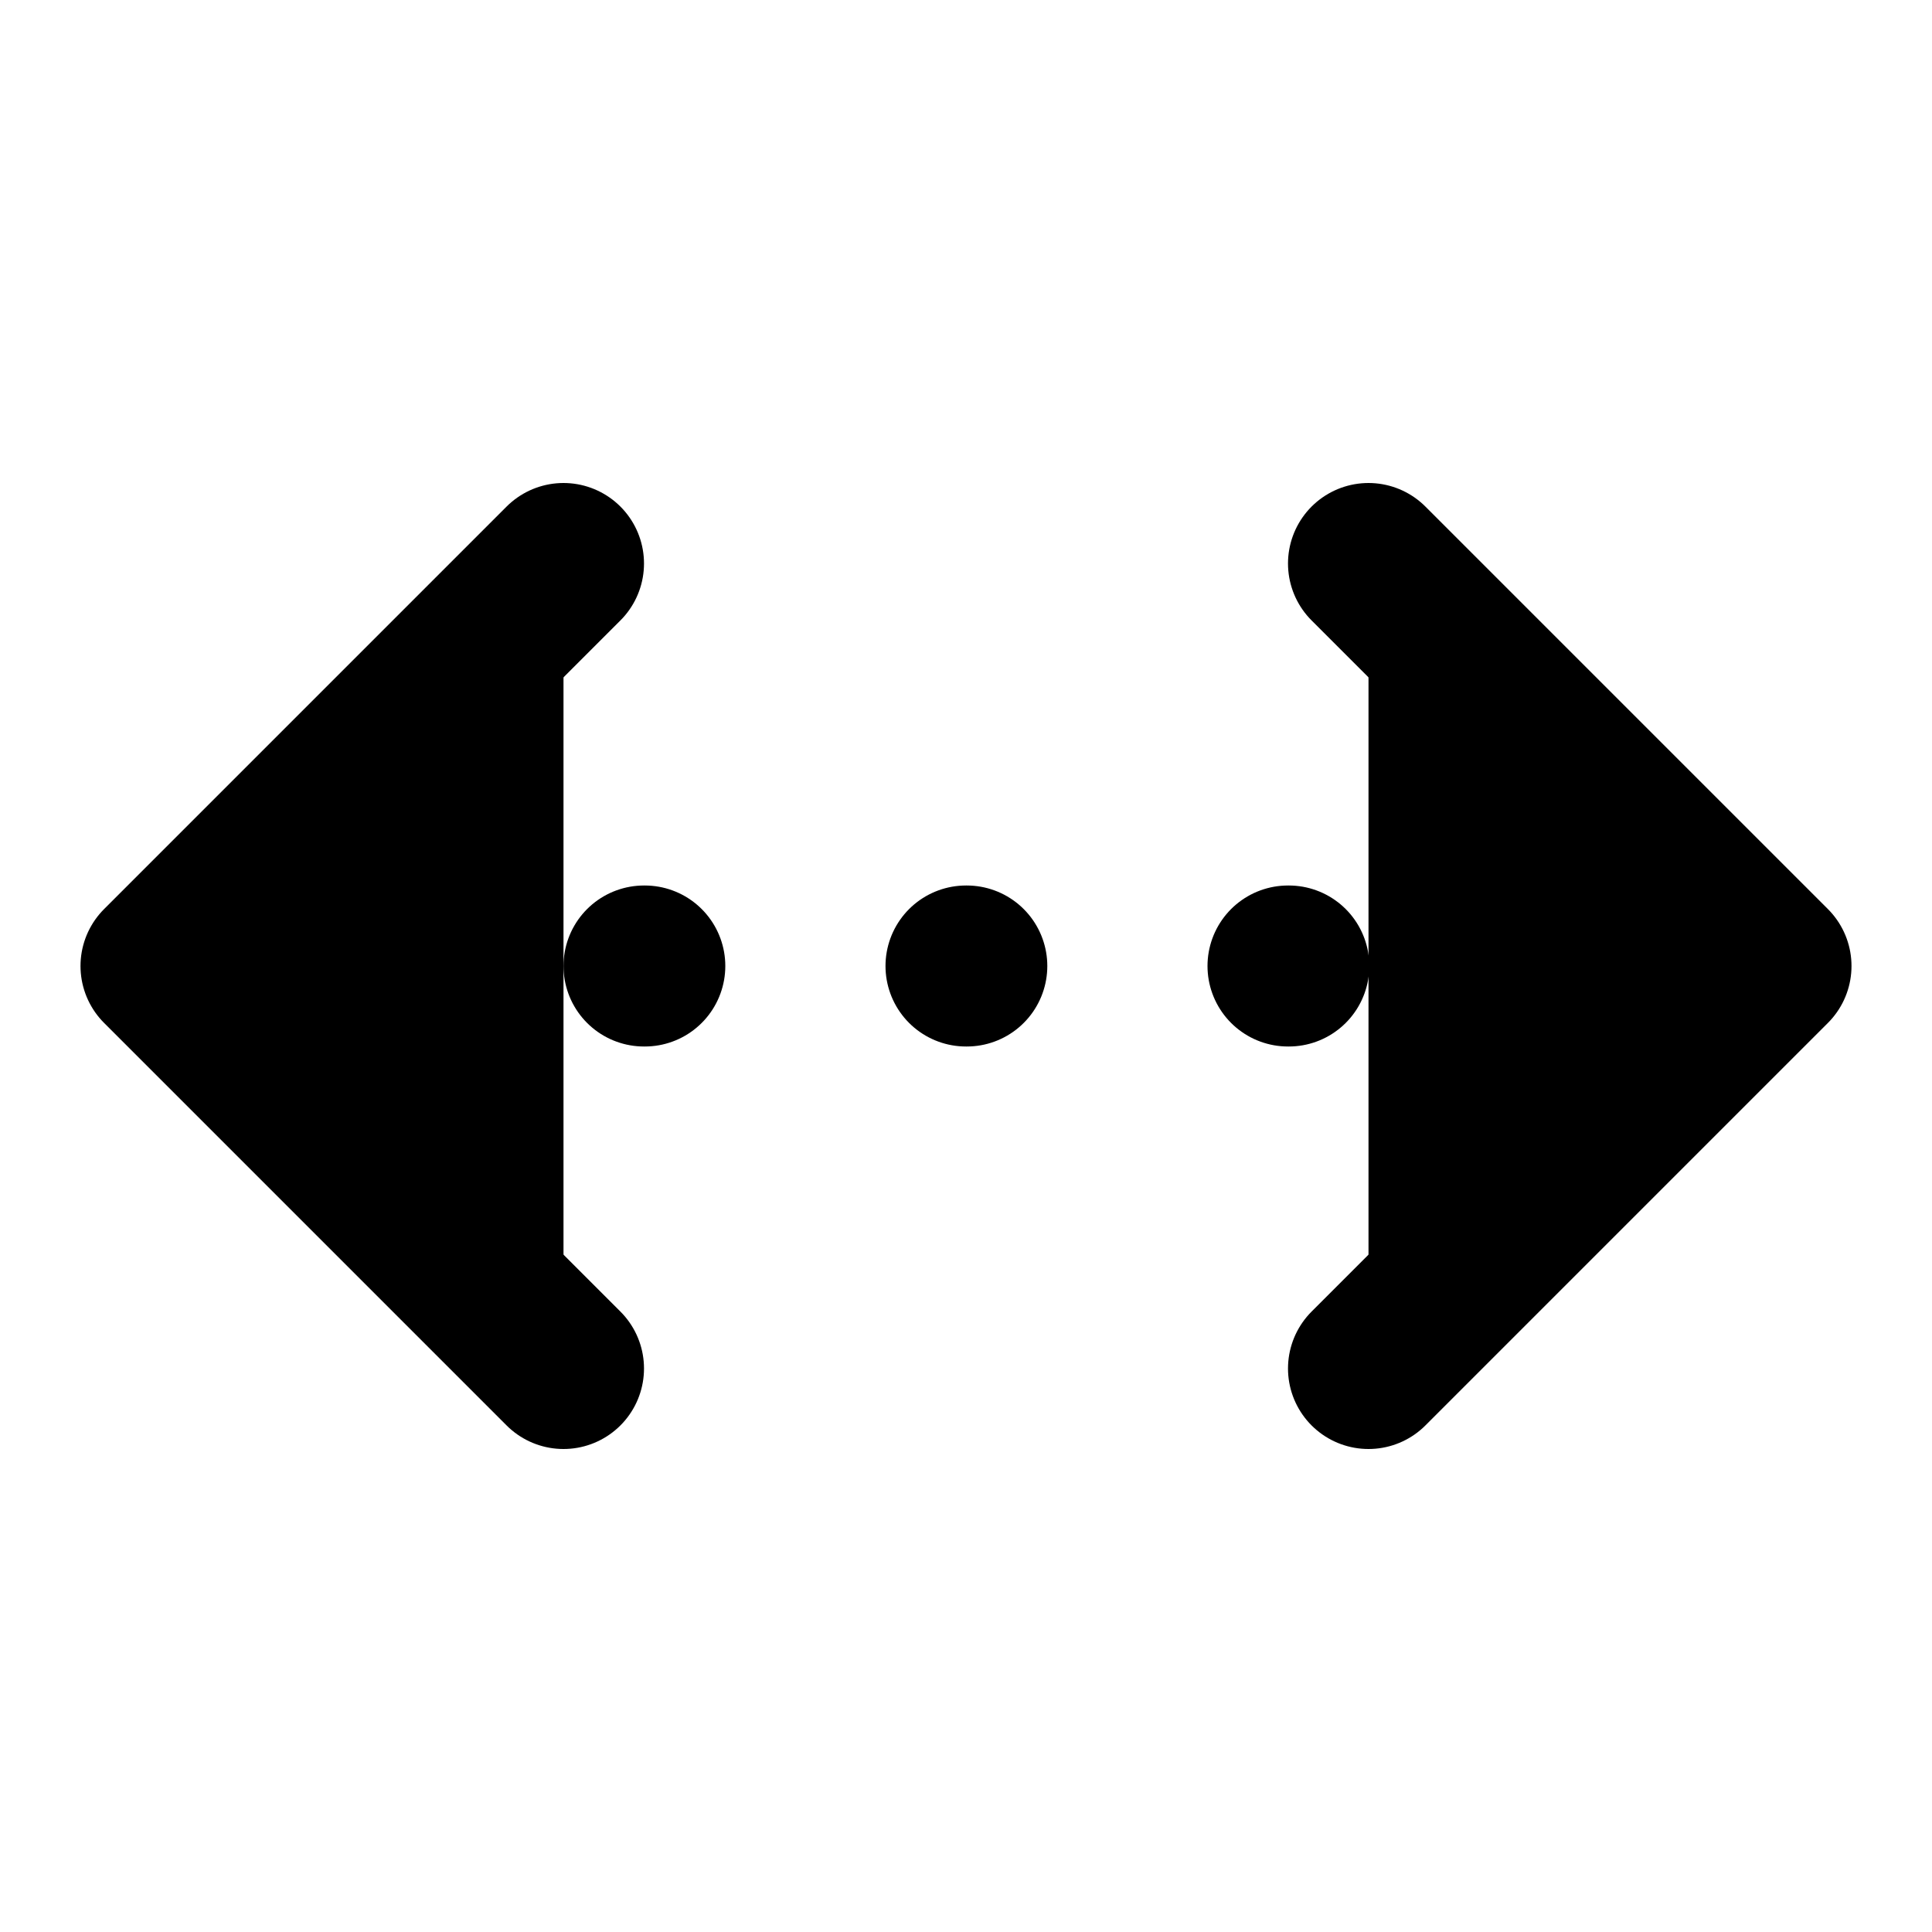
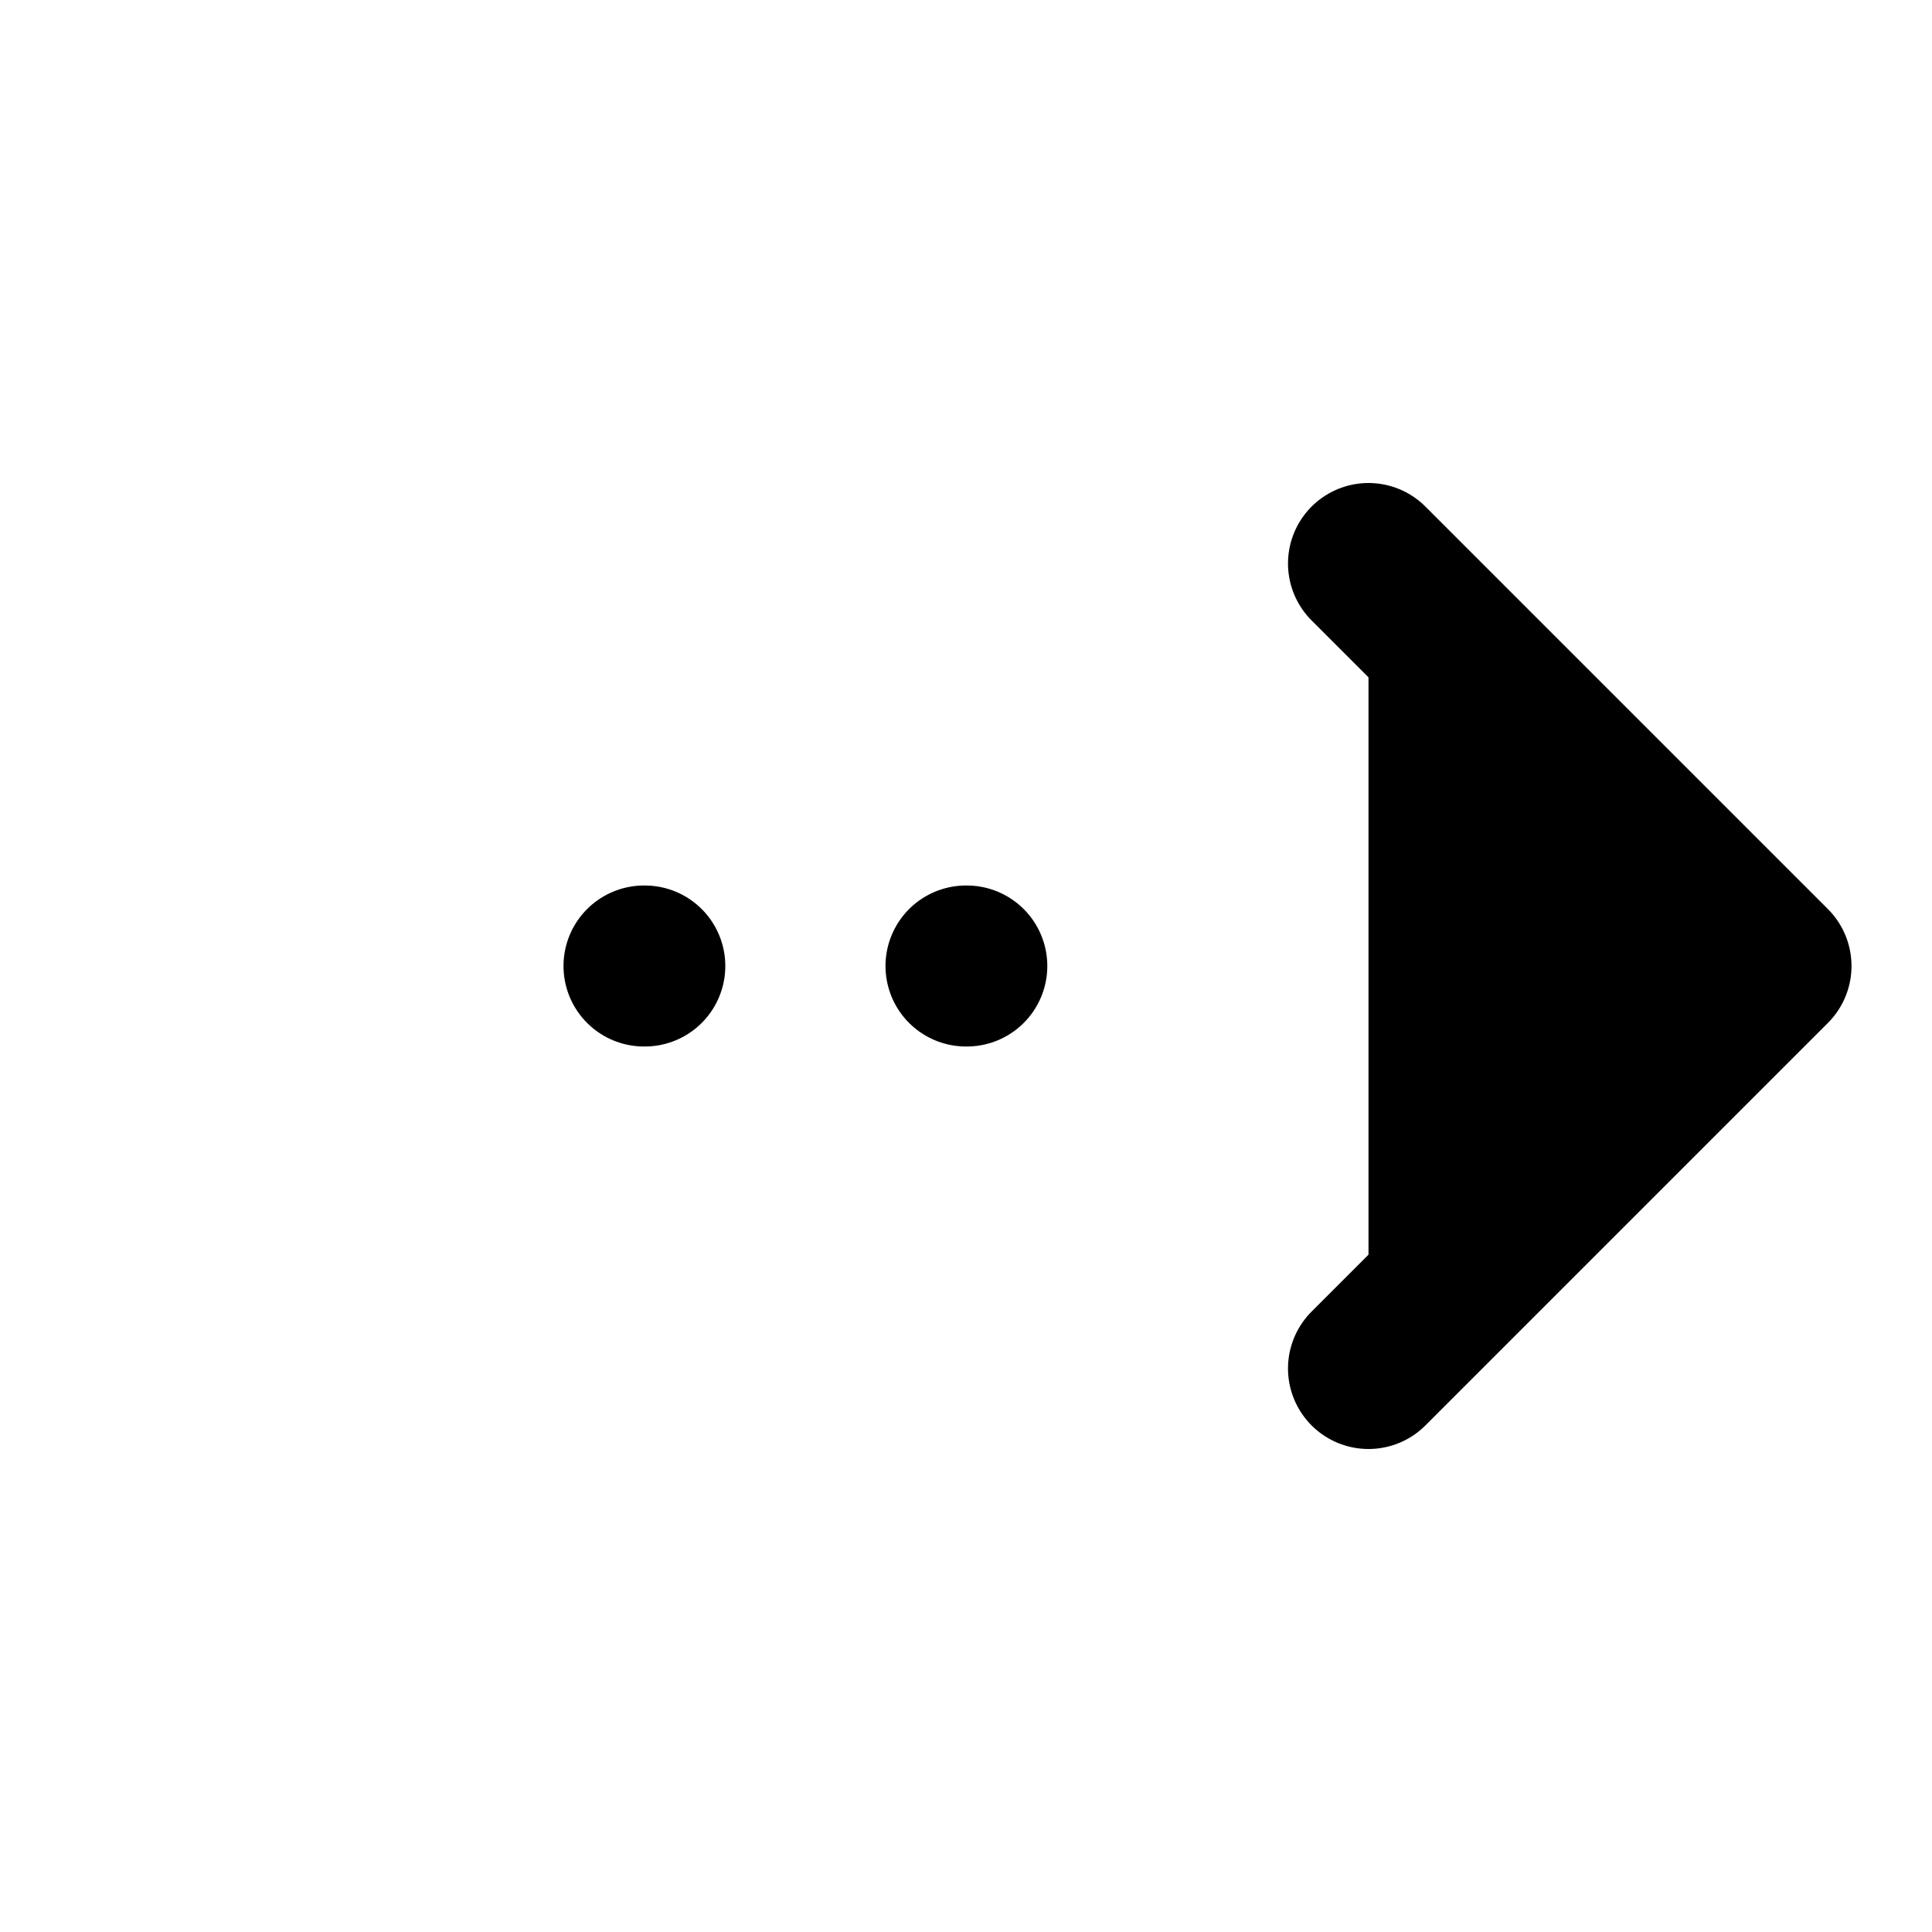
<svg xmlns="http://www.w3.org/2000/svg" width="24" height="24" viewBox="0 0 24 24" fill="currentColor" stroke="currentColor" stroke-width="2" stroke-linecap="round" stroke-linejoin="round">
  <path vector-effect="non-scaling-stroke" d="M12 12h.01" />
-   <path vector-effect="non-scaling-stroke" d="M16 12h.01" />
  <path vector-effect="non-scaling-stroke" d="m17 7 5 5-5 5" />
-   <path vector-effect="non-scaling-stroke" d="m7 7-5 5 5 5" />
  <path vector-effect="non-scaling-stroke" d="M8 12h.01" />
</svg>